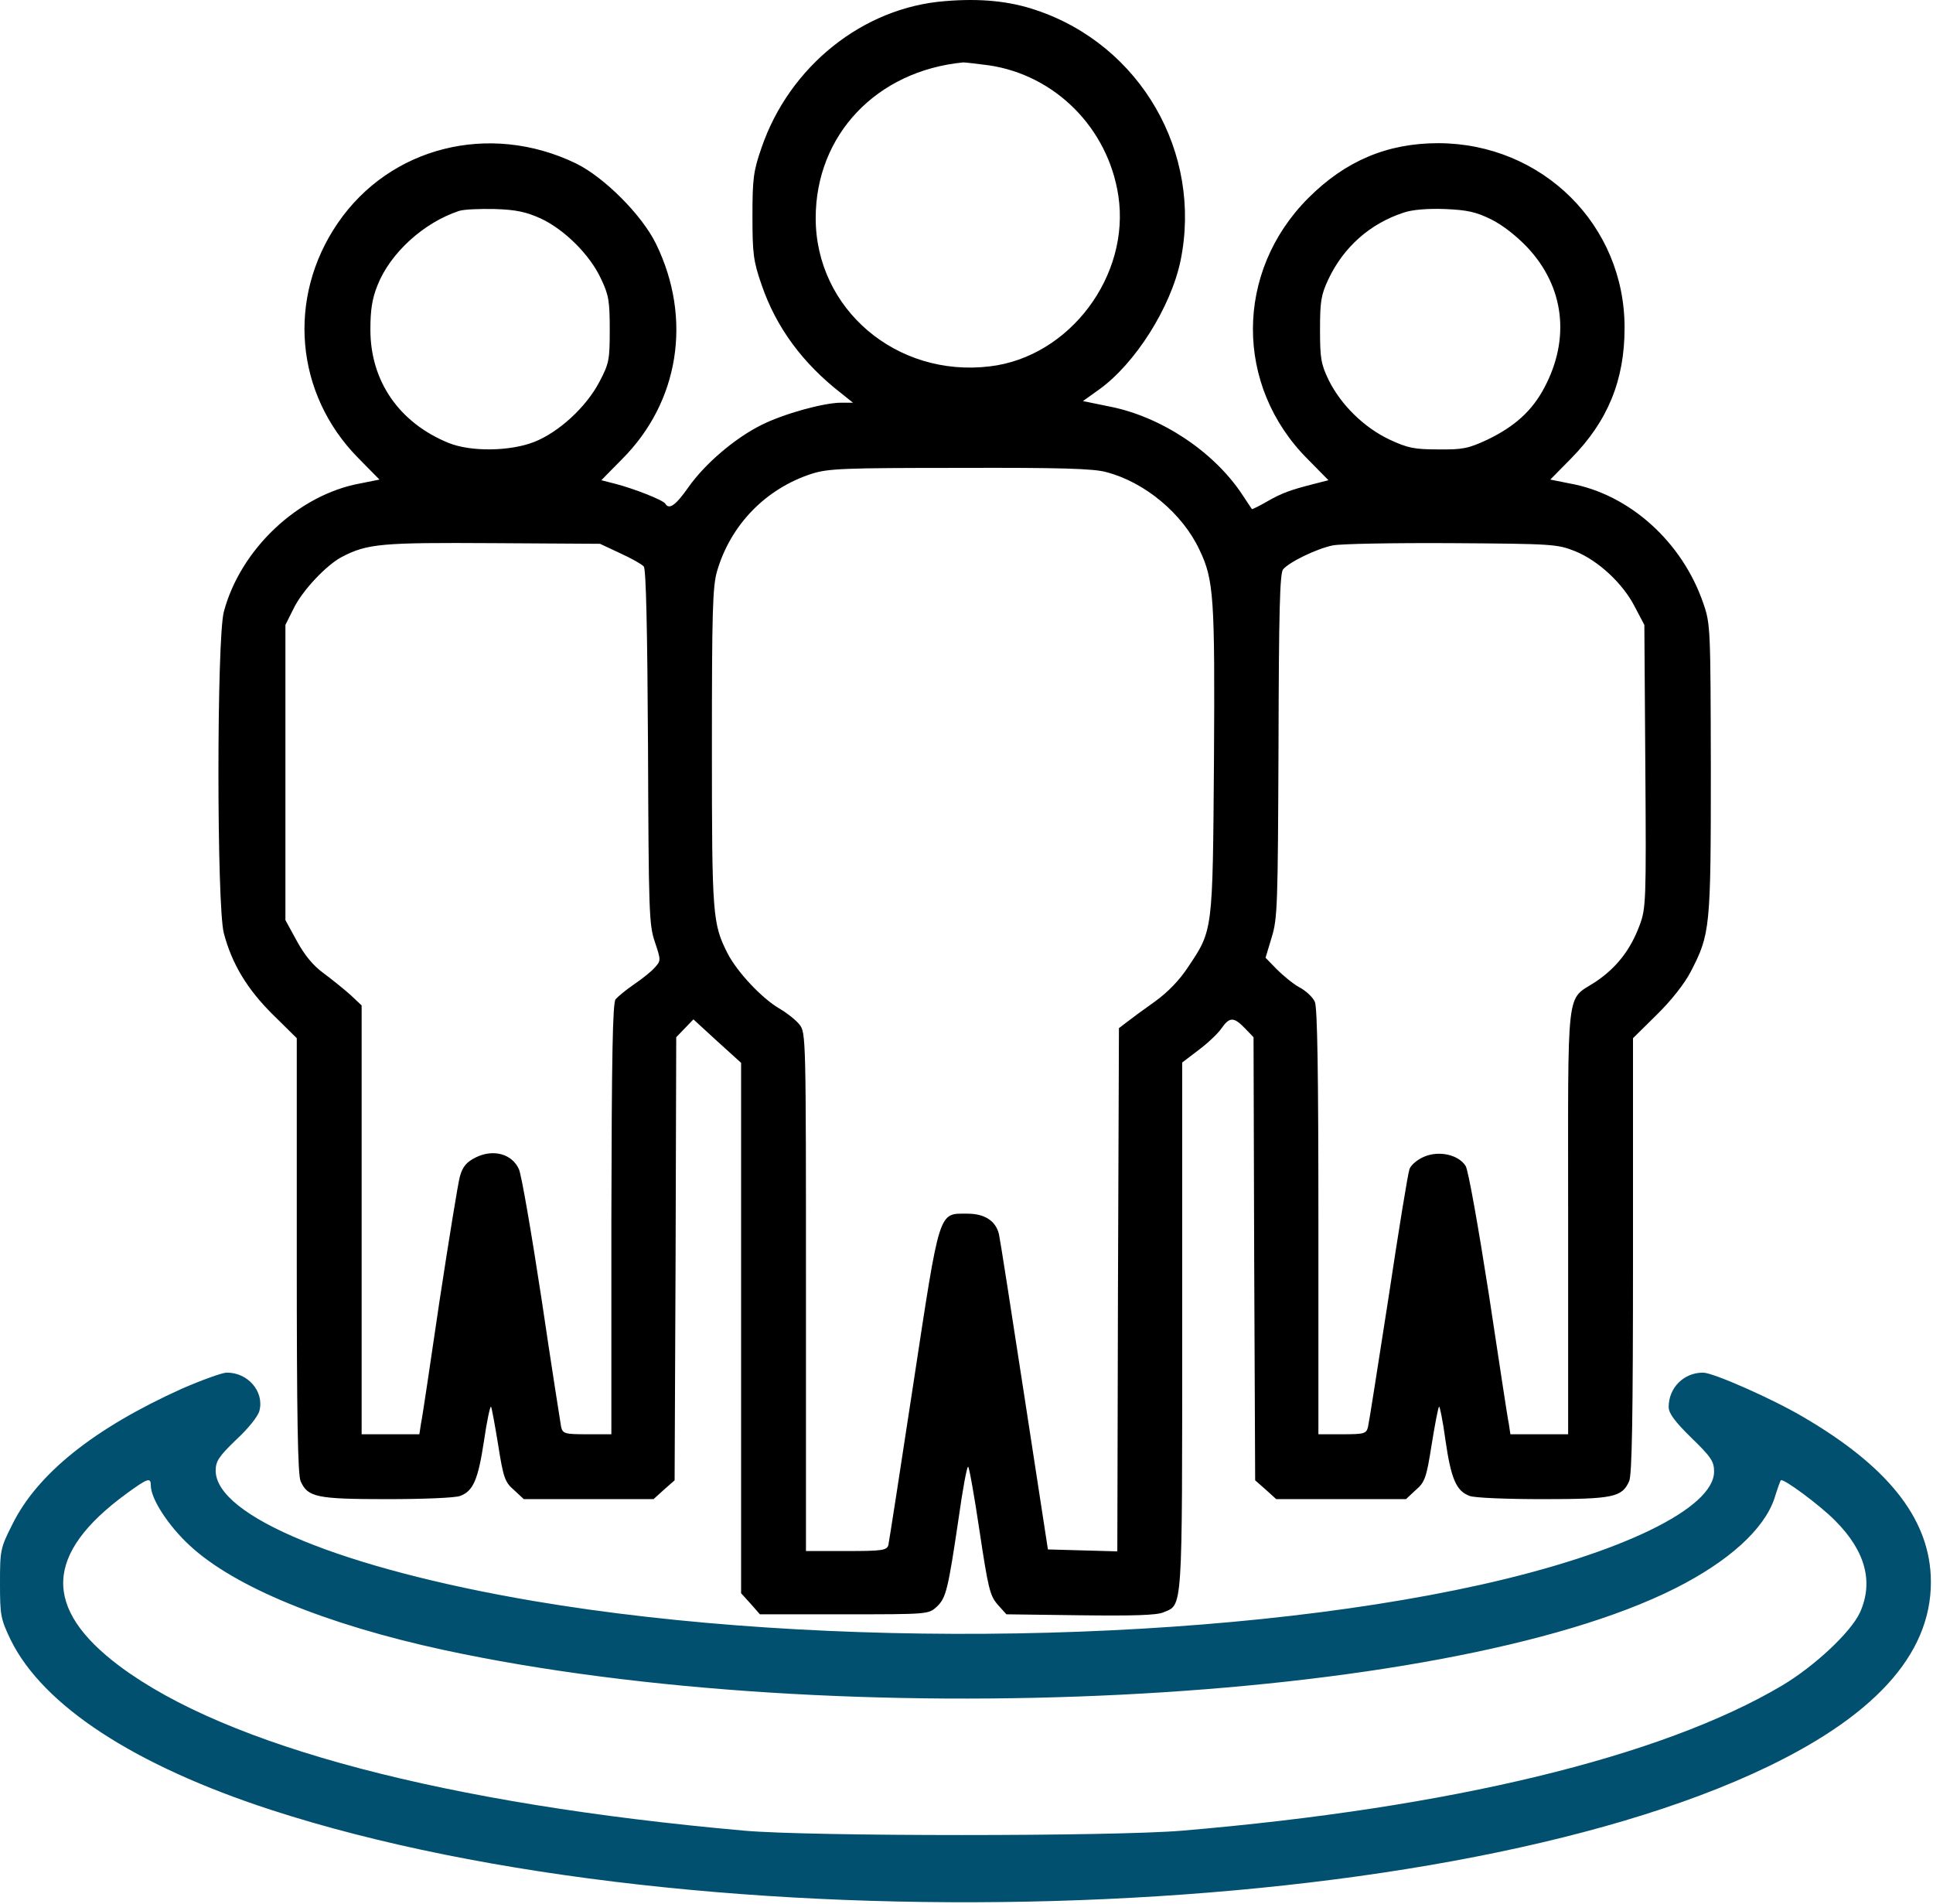
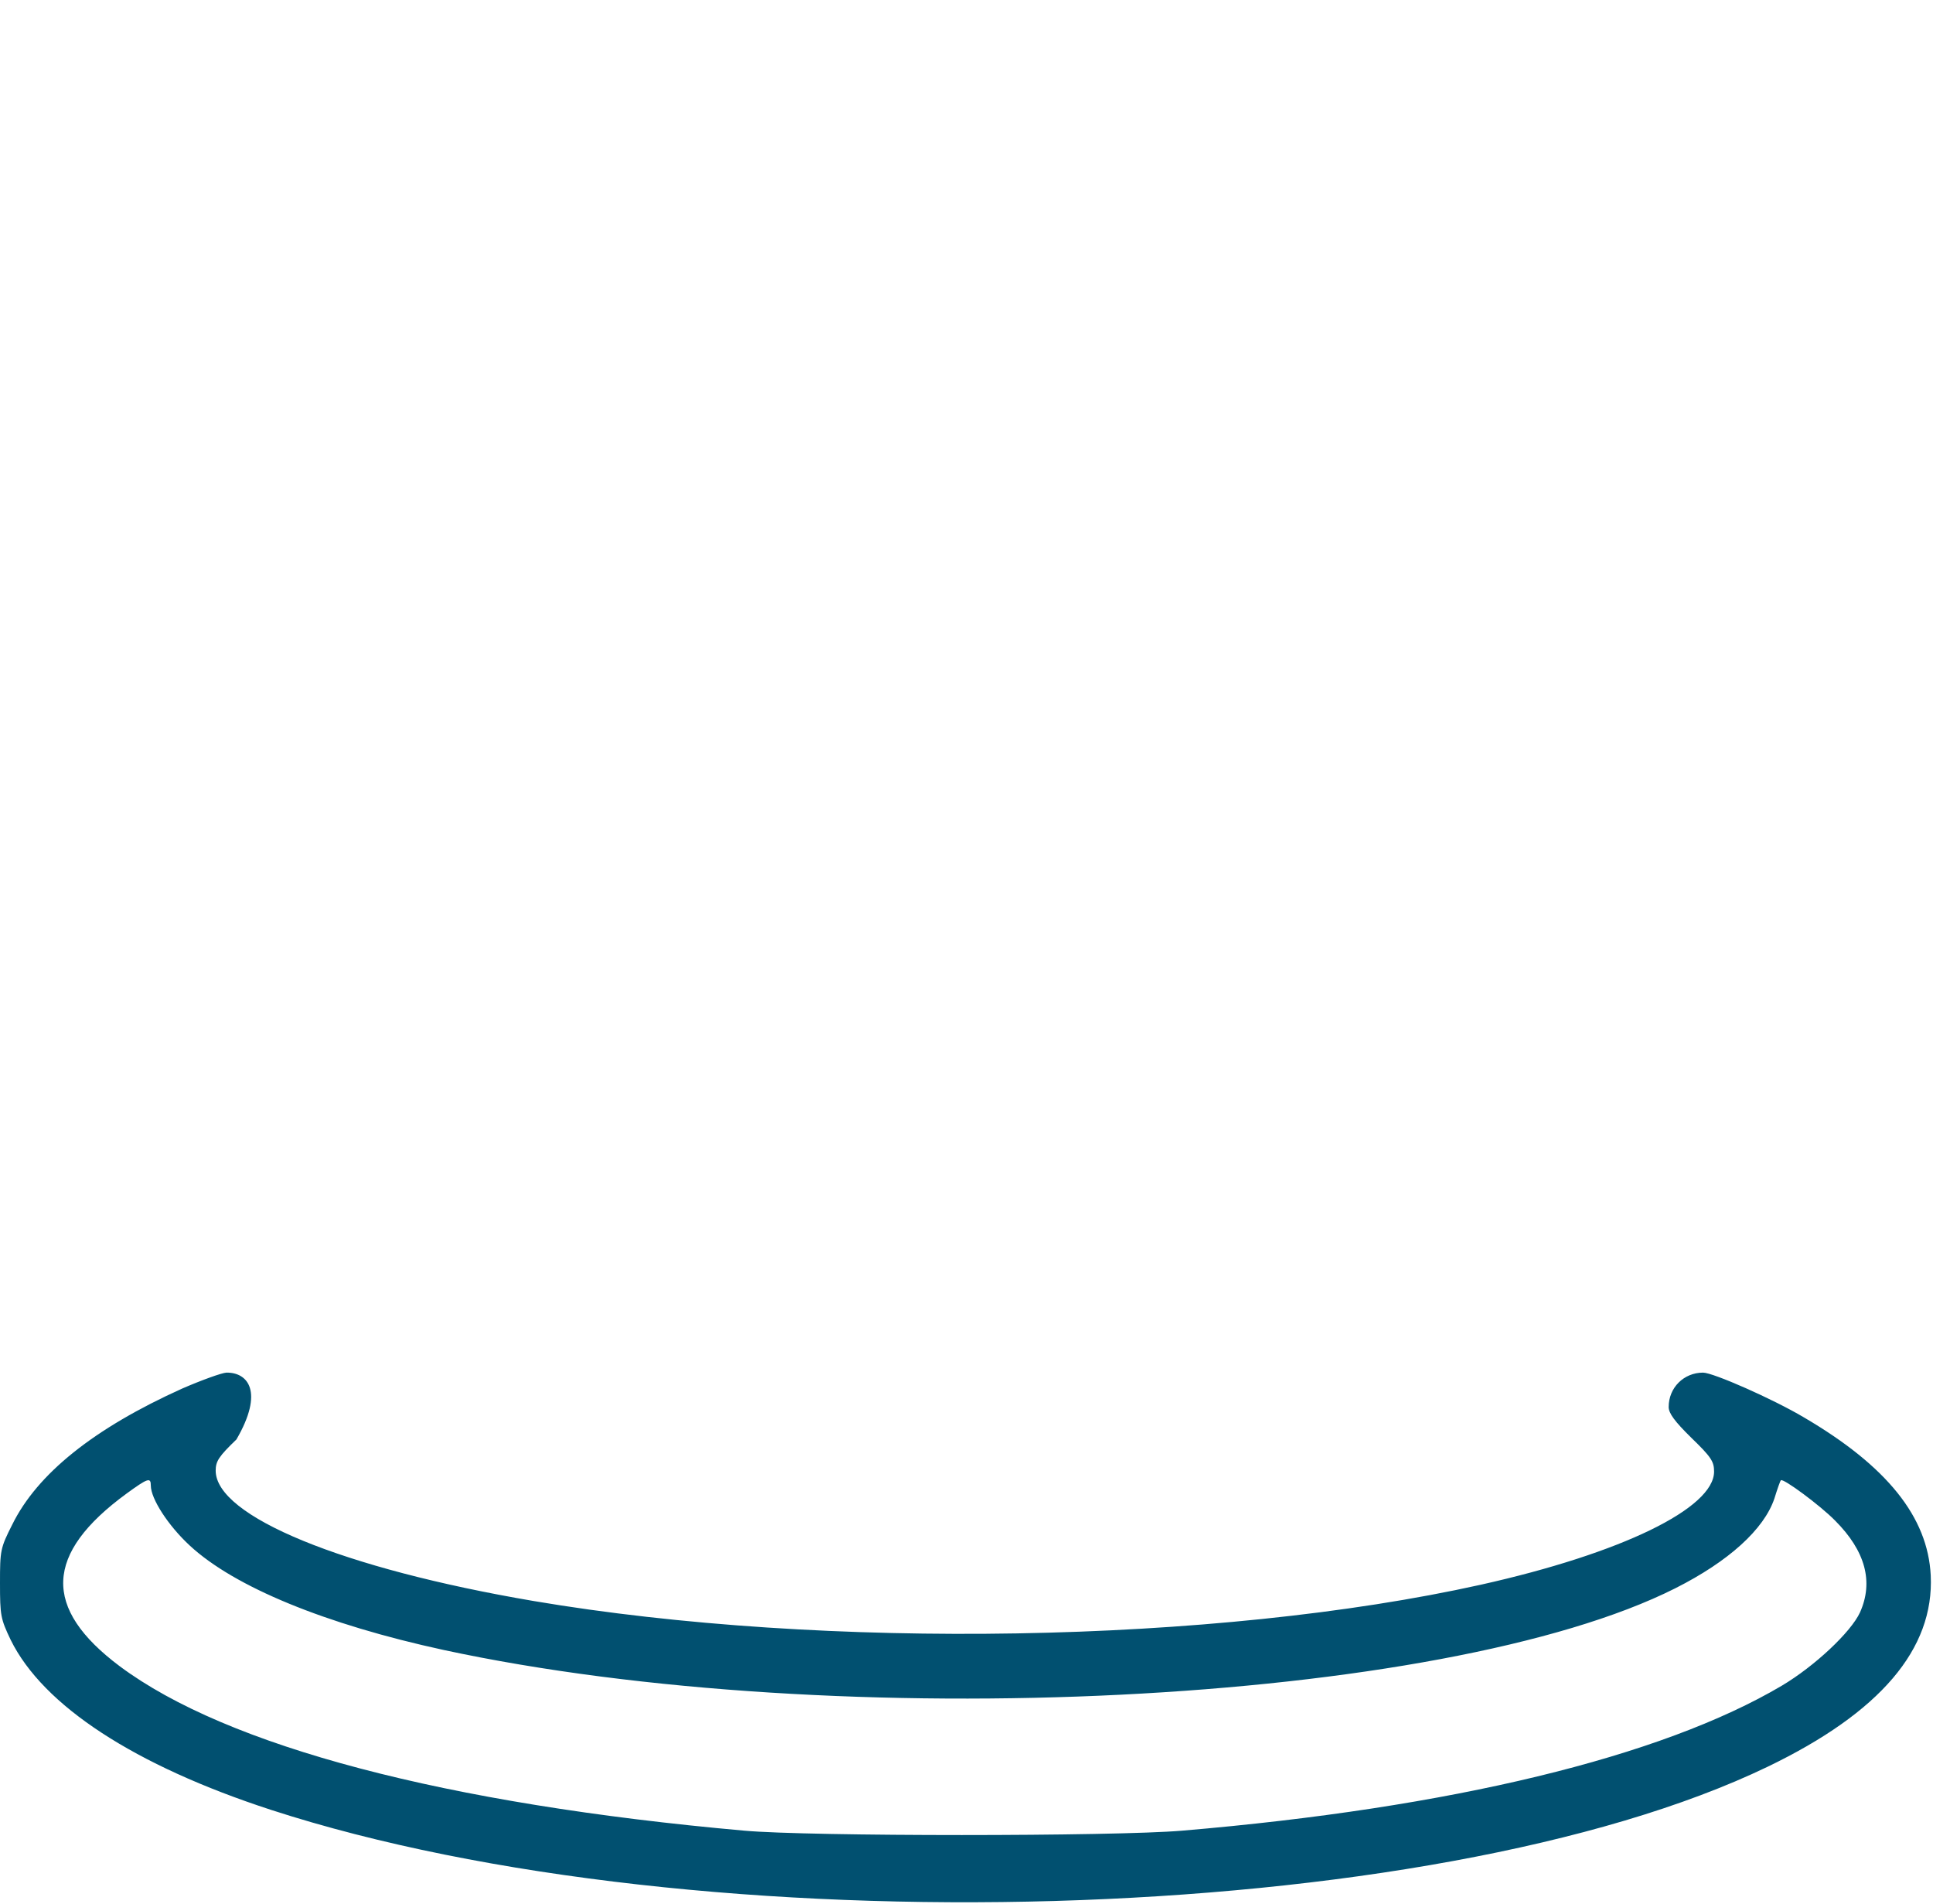
<svg xmlns="http://www.w3.org/2000/svg" width="596" height="587" viewBox="0 0 596 587" fill="none">
-   <path d="M291.502 0.337C266.102 2.237 243.402 20.437 234.802 45.537C232.302 52.737 232.002 55.037 232.002 66.637C232.002 78.237 232.302 80.537 234.802 87.737C239.302 100.937 247.502 112.037 259.502 121.337L263.002 124.137H259.402C253.902 124.137 241.402 127.637 234.702 131.037C226.502 135.137 217.402 142.937 212.302 150.137C208.302 155.837 206.302 157.237 205.102 155.237C204.402 154.137 195.502 150.637 189.702 149.137L185.402 148.037L191.802 141.537C209.402 123.937 213.502 98.237 202.302 75.237C198.002 66.337 186.202 54.537 177.502 50.337C150.902 37.537 120.202 45.237 104.102 68.837C88.402 91.837 91.002 121.437 110.402 141.137L117.002 147.837L111.002 149.037C91.902 152.537 74.102 169.337 69.002 188.637C66.802 197.337 66.802 278.937 69.002 287.637C71.502 297.137 76.202 304.937 84.202 312.837L91.502 320.037V387.037C91.502 436.837 91.802 454.737 92.702 456.637C94.902 461.537 97.602 462.137 119.402 462.137C130.402 462.137 140.502 461.737 141.902 461.137C145.902 459.637 147.402 456.137 149.202 444.337C150.102 438.137 151.102 433.437 151.402 433.637C151.602 433.937 152.602 439.237 153.602 445.437C155.202 455.637 155.702 456.937 158.502 459.337L161.502 462.137H181.502H201.502L204.702 459.237L208.002 456.337L208.302 388.037L208.502 319.737L211.202 316.937L213.802 314.237L221.102 320.937L228.502 327.637V409.337V491.137L231.402 494.337L234.302 497.637H260.302C286.302 497.637 286.302 497.637 288.902 495.237C291.702 492.537 292.302 490.137 295.602 467.837C296.802 459.237 298.102 452.137 298.502 452.137C298.802 452.137 300.402 461.037 302.002 471.837C304.702 489.737 305.202 491.837 307.602 494.637L310.302 497.637L333.102 497.937C349.102 498.137 356.702 497.937 358.702 497.037C364.702 494.537 364.502 497.837 364.502 408.937V327.537L369.502 323.737C372.302 321.637 375.502 318.637 376.602 317.037C379.102 313.437 380.402 313.437 383.802 316.937L386.502 319.737L386.702 388.037L387.002 456.337L390.302 459.237L393.502 462.137H413.502H433.502L436.502 459.337C439.302 456.937 439.802 455.637 441.402 445.437C442.402 439.237 443.402 433.937 443.702 433.637C443.902 433.337 444.902 438.137 445.702 444.137C447.402 455.837 449.002 459.637 453.102 461.137C454.502 461.737 464.602 462.137 475.602 462.137C497.402 462.137 500.102 461.537 502.302 456.637C503.202 454.737 503.502 436.837 503.502 387.037V320.037L510.802 312.837C515.202 308.537 519.402 303.237 521.302 299.537C527.302 287.937 527.502 286.237 527.502 237.137C527.402 193.737 527.402 192.437 525.202 186.037C518.702 167.037 502.402 152.337 484.002 149.037L478.002 147.837L484.502 141.237C495.702 129.837 500.902 117.237 500.902 101.137C501.002 69.437 475.602 44.237 443.502 44.137C427.802 44.137 414.902 49.537 403.402 61.037C380.702 83.737 380.602 118.937 403.202 141.537L409.602 148.037L405.302 149.137C397.802 151.037 395.102 152.037 390.602 154.637C388.202 156.037 386.102 157.037 386.002 156.937C385.902 156.737 384.402 154.637 382.802 152.137C374.002 139.037 357.902 128.437 342.202 125.337L333.902 123.637L338.802 120.137C350.002 112.137 361.002 94.737 364.002 80.337C370.802 47.137 351.702 13.937 319.502 3.137C311.302 0.337 302.302 -0.563 291.502 0.337ZM304.902 20.137C325.302 23.137 341.602 39.437 344.802 60.237C348.602 84.937 329.802 110.037 305.202 112.937C276.402 116.437 251.502 95.237 251.502 67.237C251.502 41.637 270.202 21.837 297.002 19.237C297.602 19.237 301.102 19.637 304.902 20.137ZM166.702 67.337C174.002 70.737 181.902 78.537 185.302 85.937C187.702 90.937 188.002 92.837 188.002 101.637C188.002 110.937 187.802 112.037 184.802 117.737C180.702 125.537 172.302 133.237 164.702 136.237C157.302 139.137 145.202 139.337 138.302 136.537C123.102 130.337 114.202 117.537 114.202 101.637C114.202 95.637 114.702 92.137 116.402 87.937C120.302 78.037 130.602 68.637 141.502 65.037C142.902 64.537 147.802 64.337 152.502 64.437C159.202 64.637 162.202 65.337 166.702 67.337ZM459.802 67.637C463.402 69.437 467.702 72.837 471.002 76.337C482.302 88.437 484.202 104.337 476.202 119.437C472.402 126.637 467.102 131.437 458.602 135.537C452.802 138.237 451.002 138.637 443.502 138.537C436.102 138.537 434.102 138.137 428.502 135.537C420.602 131.837 413.502 124.837 409.702 117.237C407.302 112.237 407.002 110.537 407.002 101.637C407.002 92.937 407.302 90.937 409.602 86.037C414.302 76.137 422.402 68.937 432.802 65.537C435.402 64.637 440.202 64.237 445.502 64.437C452.502 64.737 455.102 65.337 459.802 67.637ZM341.102 145.537C353.002 148.637 364.602 158.337 369.802 169.437C374.302 178.737 374.602 184.237 374.302 234.637C373.902 287.437 374.002 286.637 366.302 298.137C363.702 302.137 360.002 305.937 356.102 308.737C352.702 311.137 348.902 313.937 347.502 315.037L345.002 316.937L344.702 397.537L344.502 478.237L333.802 477.937L323.102 477.637L315.802 430.137C311.802 404.037 308.302 381.637 308.002 380.437C307.002 376.337 303.602 374.137 298.302 374.137C289.302 374.137 289.902 372.137 281.602 426.637C277.602 453.037 274.102 475.437 273.902 476.337C273.402 477.937 271.902 478.137 260.902 478.137H248.502V398.237C248.502 319.937 248.502 318.337 246.502 315.837C245.402 314.437 242.602 312.237 240.202 310.837C234.802 307.637 227.402 299.737 224.402 294.037C219.702 284.737 219.502 282.637 219.502 230.537C219.502 188.737 219.702 180.737 221.102 176.037C225.302 161.737 236.102 150.637 250.302 146.037C255.402 144.437 260.002 144.237 296.002 144.237C326.802 144.137 337.202 144.437 341.102 145.537ZM191.202 170.537C194.702 172.137 197.902 173.937 198.502 174.637C199.202 175.537 199.602 194.137 199.802 230.237C200.002 280.937 200.102 285.037 201.902 290.337C203.802 296.037 203.802 296.137 201.902 298.237C200.902 299.437 198.002 301.737 195.502 303.437C193.002 305.137 190.502 307.237 189.802 308.037C188.902 309.237 188.602 325.337 188.502 375.837V442.137H181.002C174.102 442.137 173.502 441.937 173.002 439.837C172.802 438.637 170.002 420.937 167.002 400.637C163.902 380.237 160.802 362.237 160.002 360.437C157.902 355.737 152.202 354.137 146.802 356.737C143.802 358.237 142.702 359.537 141.802 362.637C141.202 364.837 138.402 382.137 135.502 401.137C132.702 420.137 130.202 437.137 129.802 438.837L129.302 442.137H120.402H111.502V376.037V309.937L108.102 306.737C106.202 305.037 102.502 302.037 99.802 300.037C96.502 297.637 93.902 294.437 91.502 290.037L88.002 283.637V238.137V192.637L90.502 187.637C93.202 182.037 100.602 174.237 105.302 171.737C113.302 167.537 117.702 167.237 152.002 167.437L185.002 167.637L191.202 170.537ZM485.702 169.937C492.802 172.837 500.402 179.837 504.102 187.137L507.002 192.637L507.302 236.237C507.602 278.037 507.502 280.037 505.502 285.337C502.702 292.837 498.402 298.337 492.002 302.637C482.702 308.737 483.502 302.137 483.502 376.337V442.137H474.602H465.702L465.202 438.837C464.802 437.137 462.102 418.937 459.002 398.637C455.802 378.137 452.702 360.637 451.902 359.437C449.702 355.937 443.702 354.637 439.202 356.537C437.202 357.337 435.102 359.037 434.602 360.337C434.102 361.637 431.202 379.537 428.102 400.137C424.902 420.737 422.102 438.637 421.802 439.837C421.302 441.937 420.702 442.137 413.902 442.137H406.502V376.637C406.502 331.137 406.202 310.537 405.402 308.837C404.802 307.437 402.702 305.437 400.602 304.337C398.602 303.237 395.502 300.637 393.602 298.737L390.202 295.237L392.102 288.937C393.902 283.137 394.002 278.837 394.202 229.837C394.302 188.837 394.602 176.737 395.602 175.537C397.502 173.237 406.002 169.137 410.902 168.137C413.102 167.637 429.602 167.337 447.502 167.437C478.802 167.637 480.202 167.737 485.702 169.937Z" fill="black" />
-   <path d="M56.2 428.035C28.9 440.335 11.5 454.335 3.8 469.935C0.1 477.235 0 477.935 0 488.035C0 498.035 0.2 499.035 3.3 505.535C13.3 525.835 41.5 544.235 83.6 557.935C215.7 600.835 441.7 594.335 545 544.635C579.7 527.935 596.4 508.335 595.3 485.635C594.4 467.635 581.8 451.935 556.2 436.935C546.6 431.235 528.2 423.135 525.1 423.135C519.2 423.135 514.5 427.735 514.5 433.735C514.5 435.635 516.3 438.135 521.5 443.235C527.6 449.135 528.5 450.535 528.5 453.635C528.5 464.935 500 478.835 456.5 488.535C375 506.635 254.2 508.735 164.5 493.535C105.7 483.535 66.5 467.435 66.5 453.335C66.5 450.435 67.5 448.935 72.9 443.735C76.5 440.435 79.7 436.435 80 434.835C81.5 428.935 76.4 423.035 69.8 423.135C68.3 423.235 62.2 425.435 56.2 428.035ZM46.5 457.935C46.5 462.035 51.9 470.335 58.5 476.435C72.3 489.235 100.4 500.735 136.8 508.635C258.5 534.835 445.2 525.535 516.5 489.635C533 481.335 543.9 471.435 547.1 461.935C548 459.035 548.9 456.435 549.1 456.335C549.7 455.535 561.3 464.135 565.8 468.735C575.2 478.135 577.7 487.635 573.5 497.035C570.7 503.135 559.5 513.635 549.4 519.635C512.2 541.635 447.3 557.335 364.5 564.335C343.4 566.135 249.4 566.135 229.5 564.335C137.4 556.135 70 538.335 36.9 513.635C13 495.735 13.7 478.935 39 460.435C45.6 455.635 46.5 455.335 46.5 457.935Z" fill="#015070" />
+   <path d="M56.2 428.035C28.9 440.335 11.5 454.335 3.8 469.935C0.1 477.235 0 477.935 0 488.035C0 498.035 0.2 499.035 3.3 505.535C13.3 525.835 41.5 544.235 83.6 557.935C215.7 600.835 441.7 594.335 545 544.635C579.7 527.935 596.4 508.335 595.3 485.635C594.4 467.635 581.8 451.935 556.2 436.935C546.6 431.235 528.2 423.135 525.1 423.135C519.2 423.135 514.5 427.735 514.5 433.735C514.5 435.635 516.3 438.135 521.5 443.235C527.6 449.135 528.5 450.535 528.5 453.635C528.5 464.935 500 478.835 456.5 488.535C375 506.635 254.2 508.735 164.5 493.535C105.7 483.535 66.5 467.435 66.5 453.335C66.5 450.435 67.5 448.935 72.9 443.735C81.5 428.935 76.4 423.035 69.8 423.135C68.3 423.235 62.2 425.435 56.2 428.035ZM46.5 457.935C46.5 462.035 51.9 470.335 58.5 476.435C72.3 489.235 100.4 500.735 136.8 508.635C258.5 534.835 445.2 525.535 516.5 489.635C533 481.335 543.9 471.435 547.1 461.935C548 459.035 548.9 456.435 549.1 456.335C549.7 455.535 561.3 464.135 565.8 468.735C575.2 478.135 577.7 487.635 573.5 497.035C570.7 503.135 559.5 513.635 549.4 519.635C512.2 541.635 447.3 557.335 364.5 564.335C343.4 566.135 249.4 566.135 229.5 564.335C137.4 556.135 70 538.335 36.9 513.635C13 495.735 13.7 478.935 39 460.435C45.6 455.635 46.5 455.335 46.5 457.935Z" fill="#015070" />
</svg>